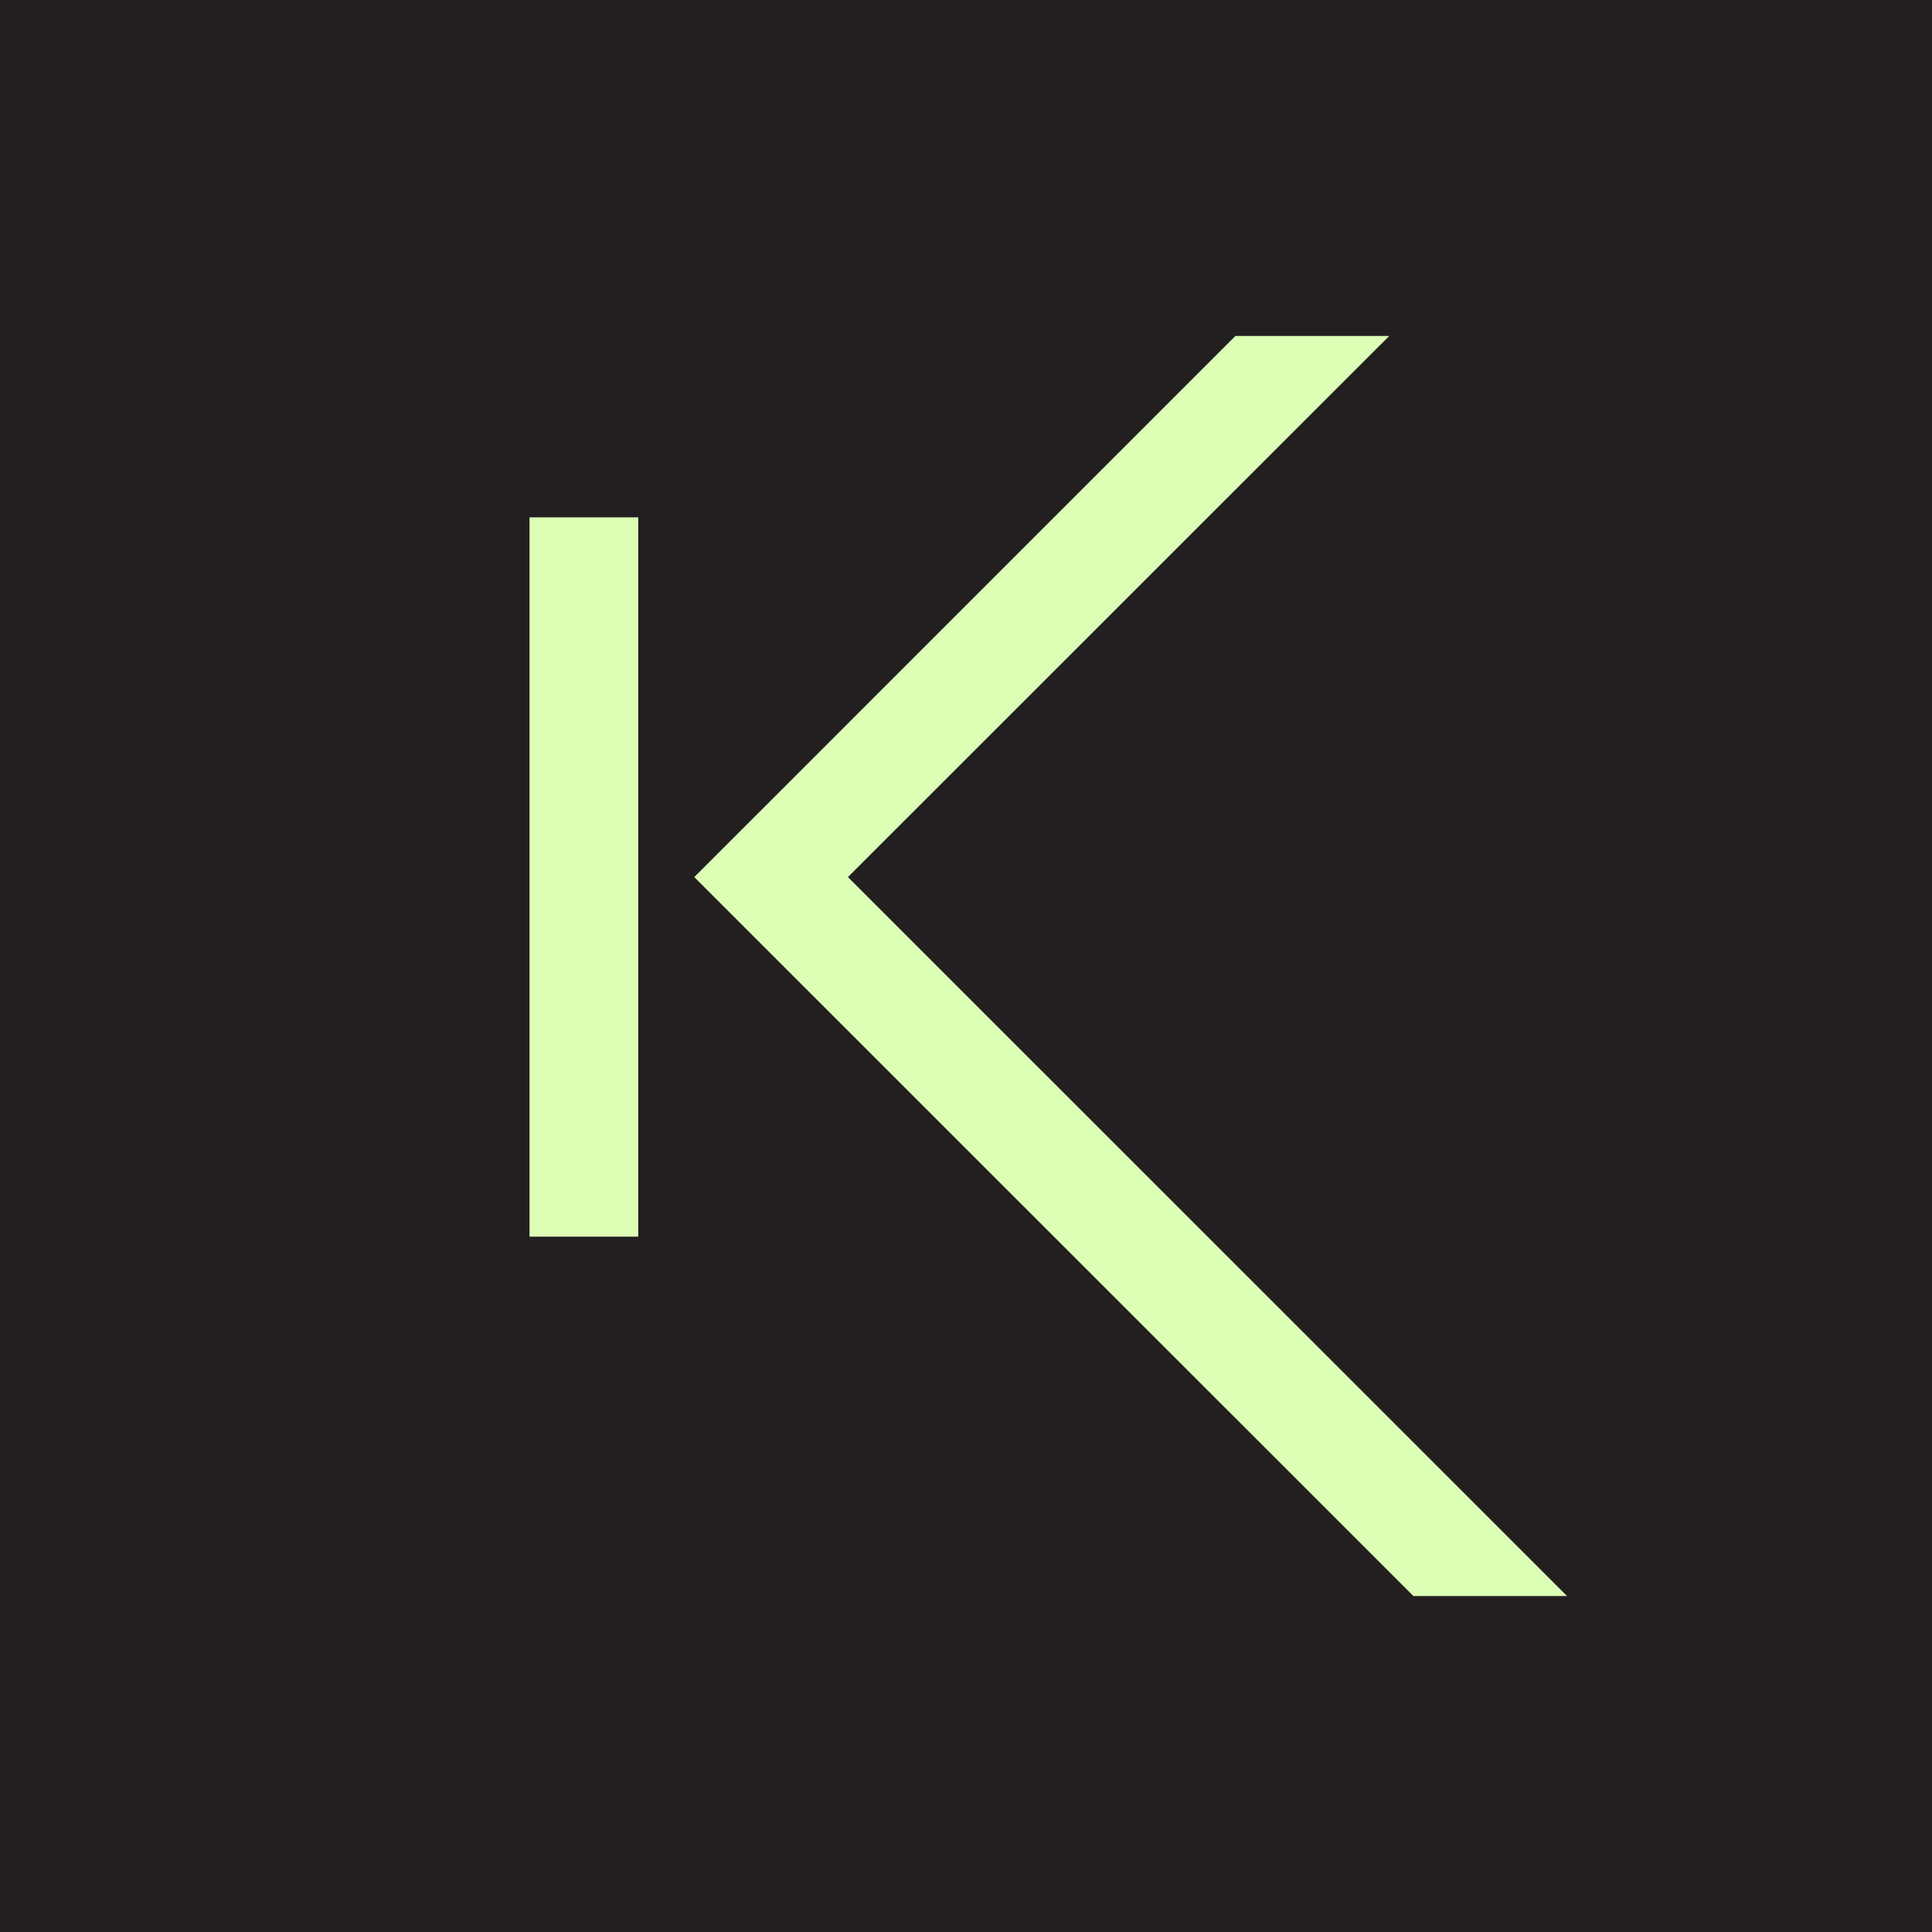
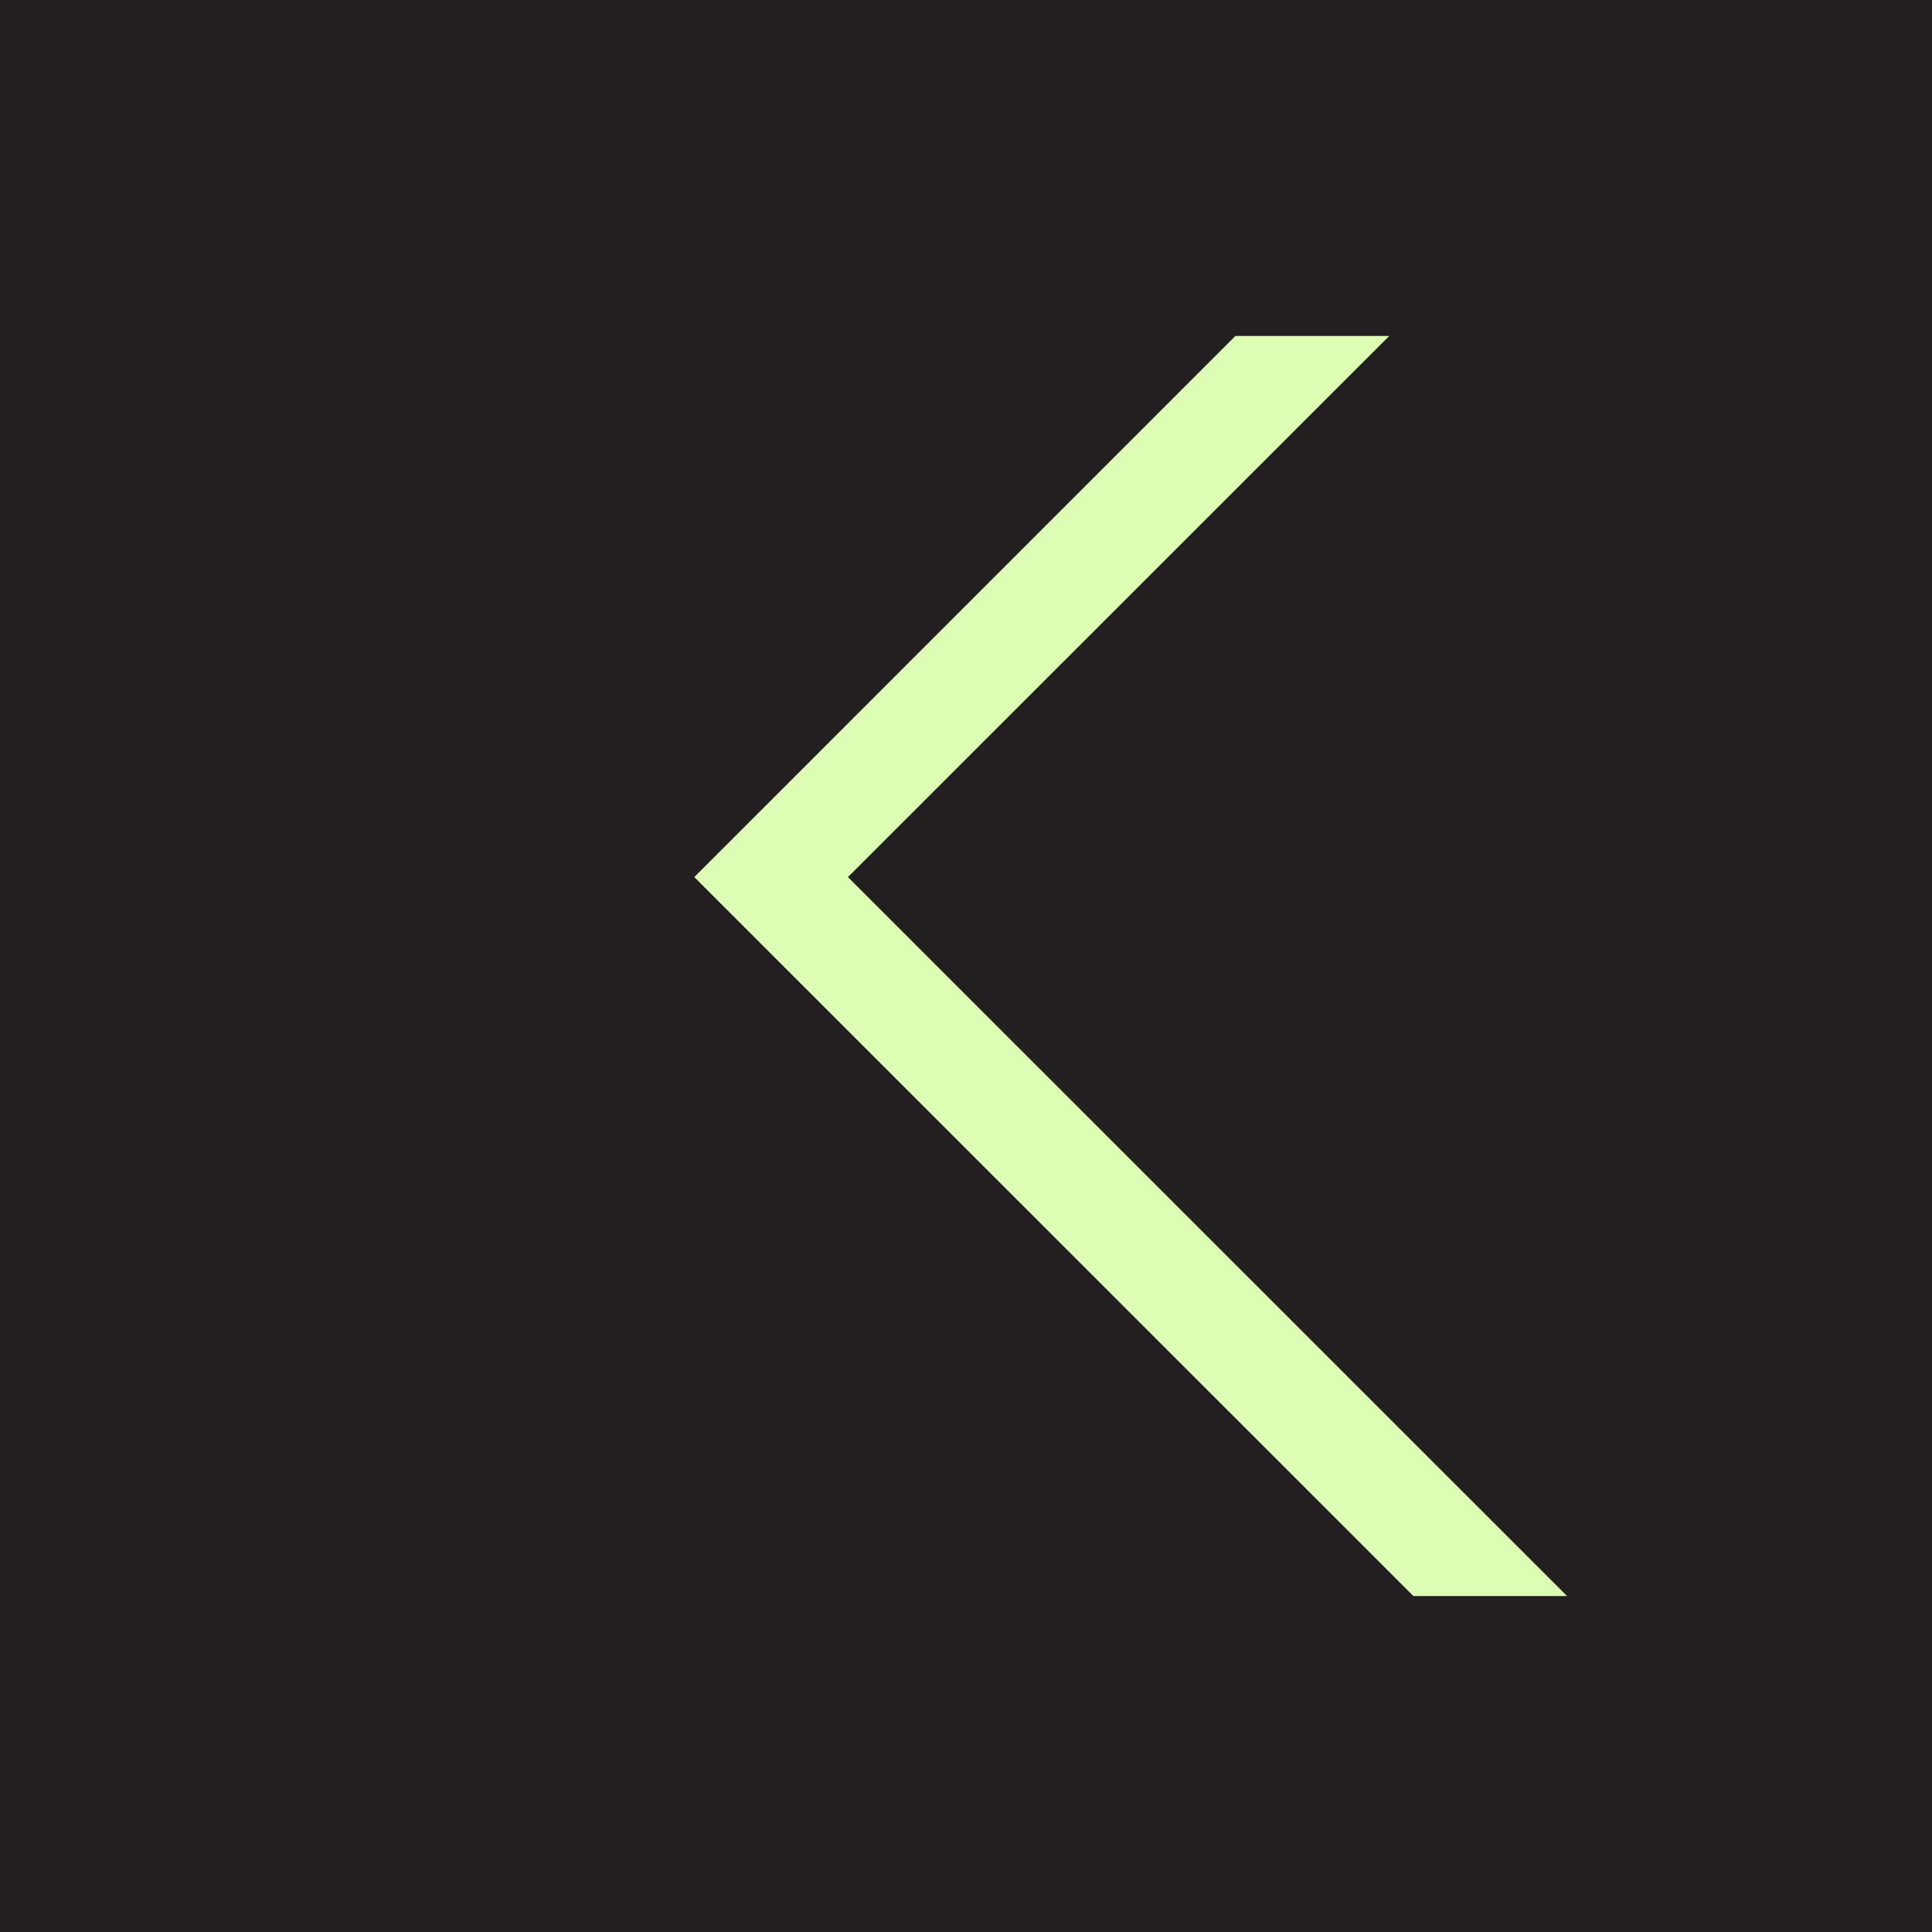
<svg xmlns="http://www.w3.org/2000/svg" version="1.1" id="Layer_1" x="0px" y="0px" viewBox="0 0 1080 1080" style="enable-background:new 0 0 1080 1080;" xml:space="preserve">
  <style type="text/css">
	.st0{fill:#231F20;}
	.st1{fill:#DCFFB5;}
</style>
  <rect class="st0" width="1080" height="1080" />
  <g>
-     <rect x="296" y="289.2" class="st1" width="60.8" height="402.1" />
    <polygon class="st1" points="776.6,187.8 690.6,187.8 431.1,447.3 431.1,447.3 388.1,490.3 790.1,892.2 876,892.2 474,490.3  " />
  </g>
</svg>